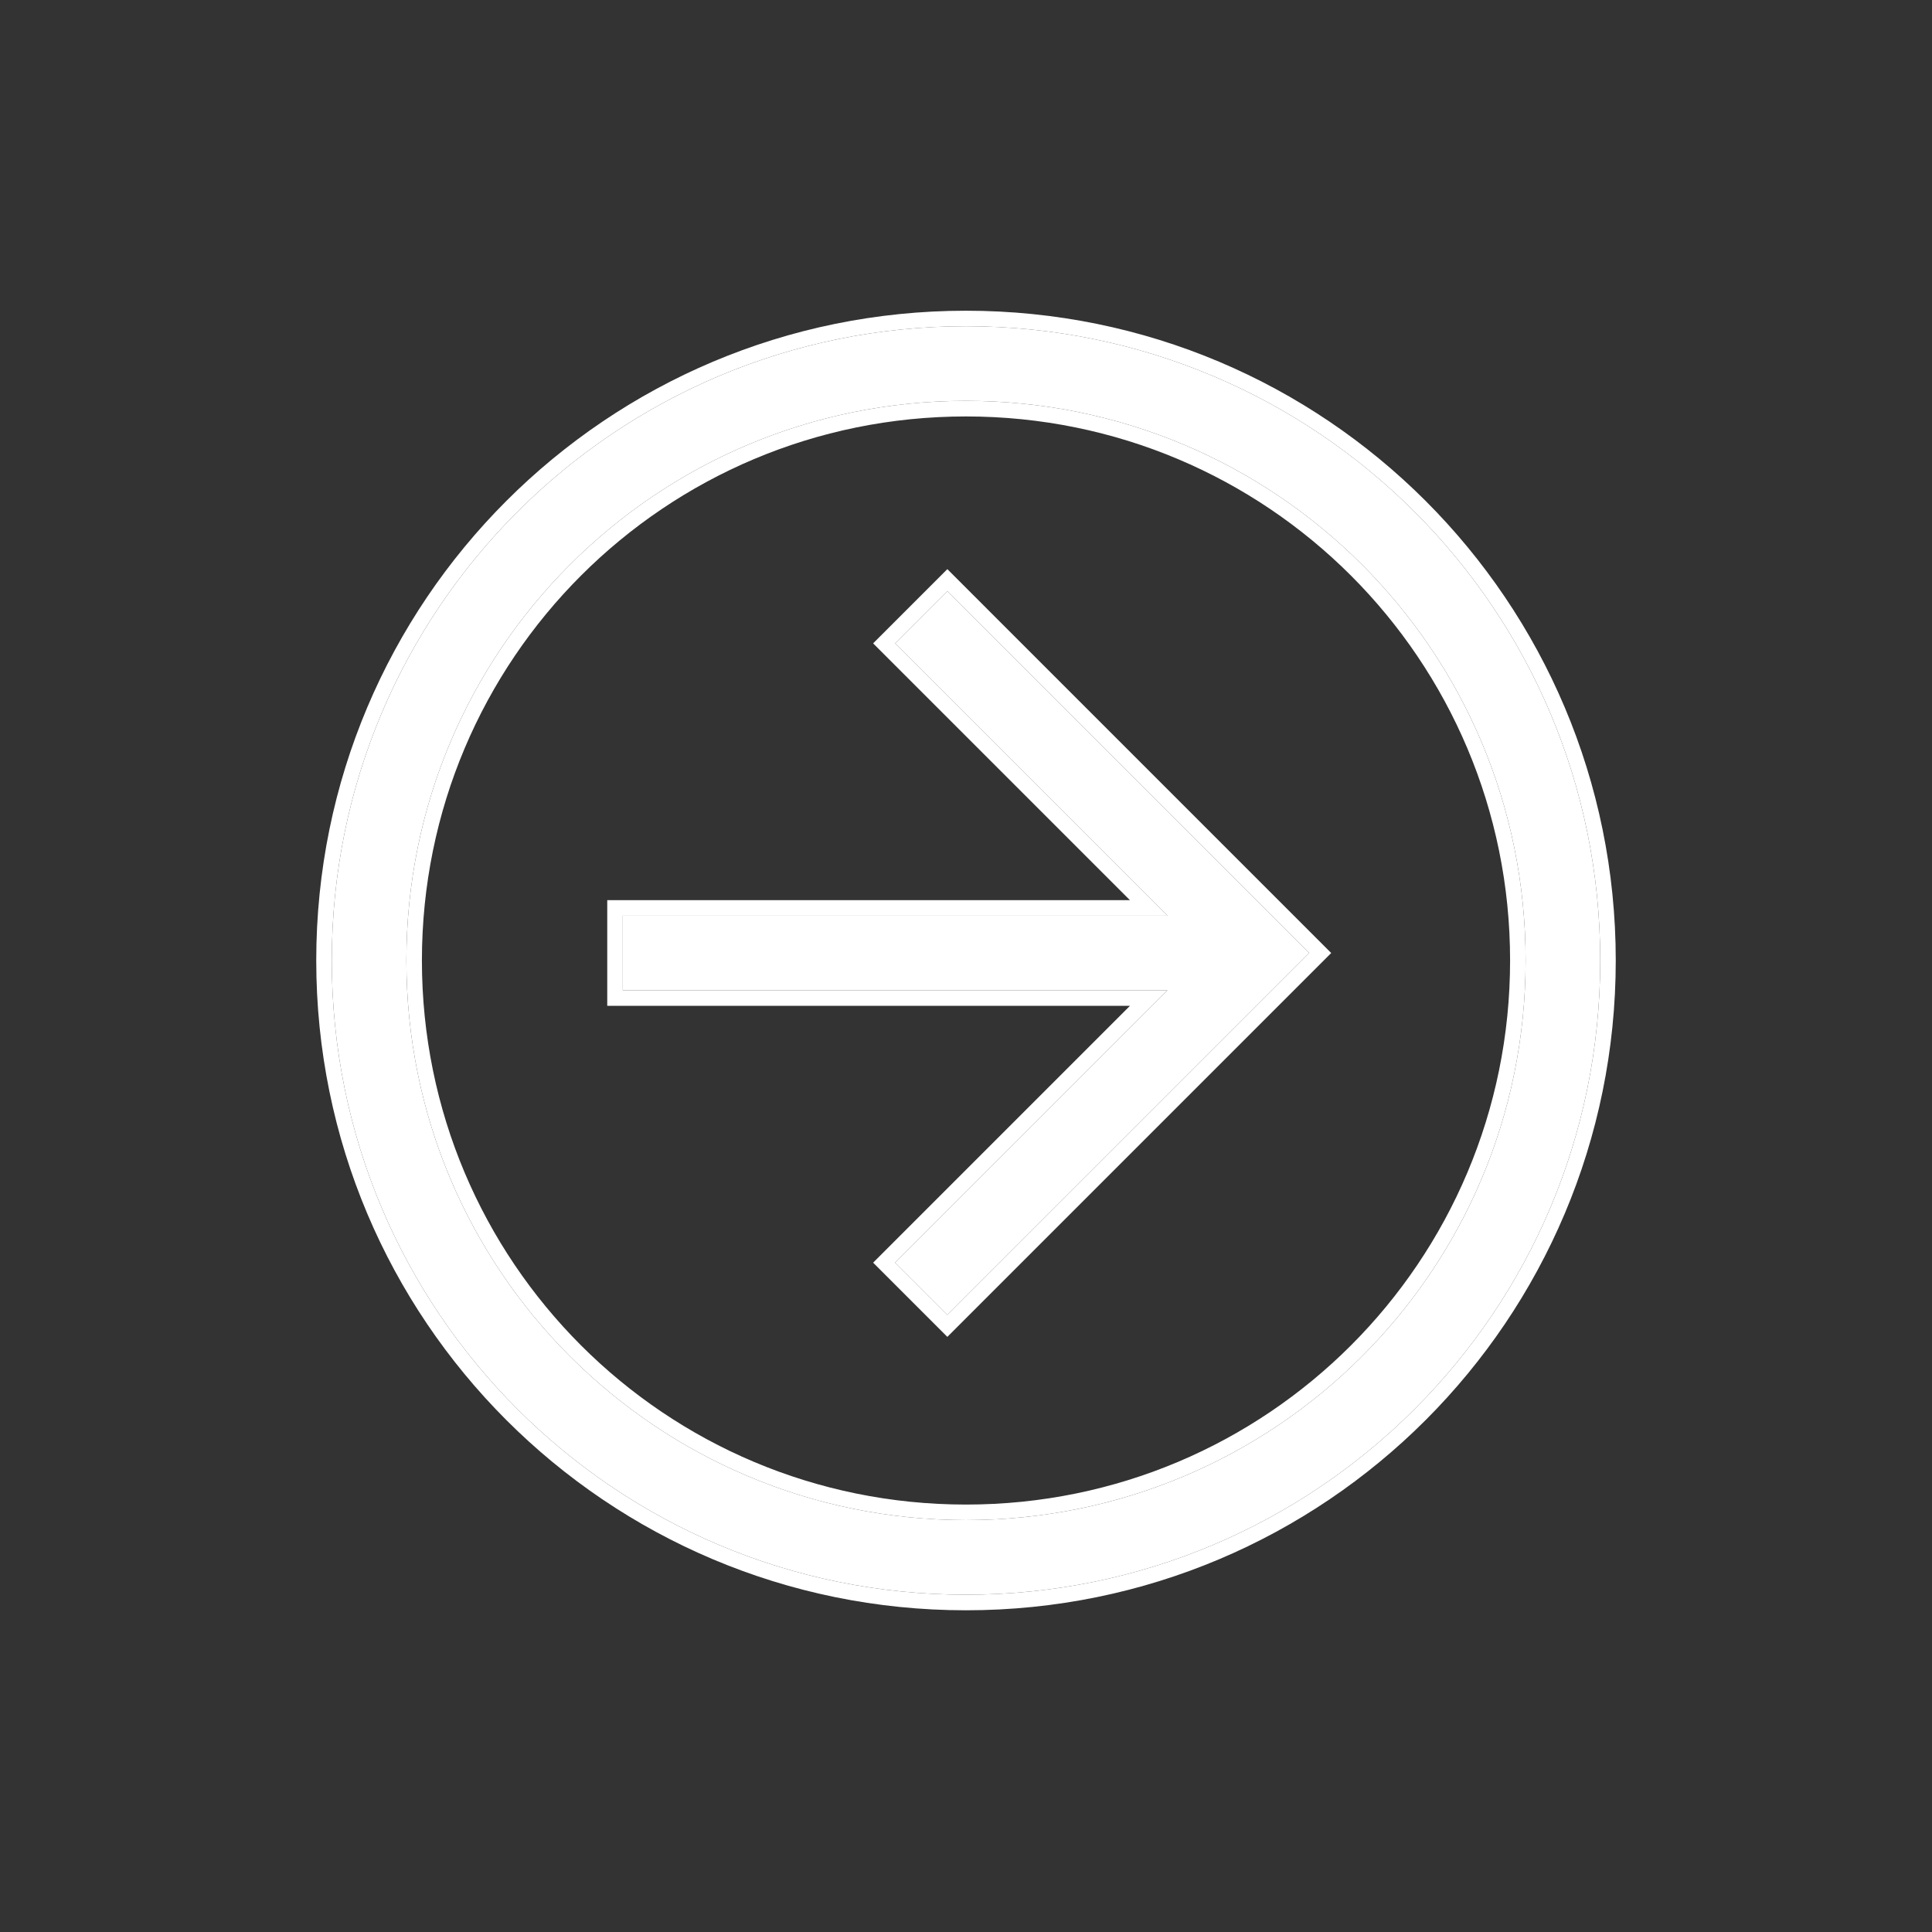
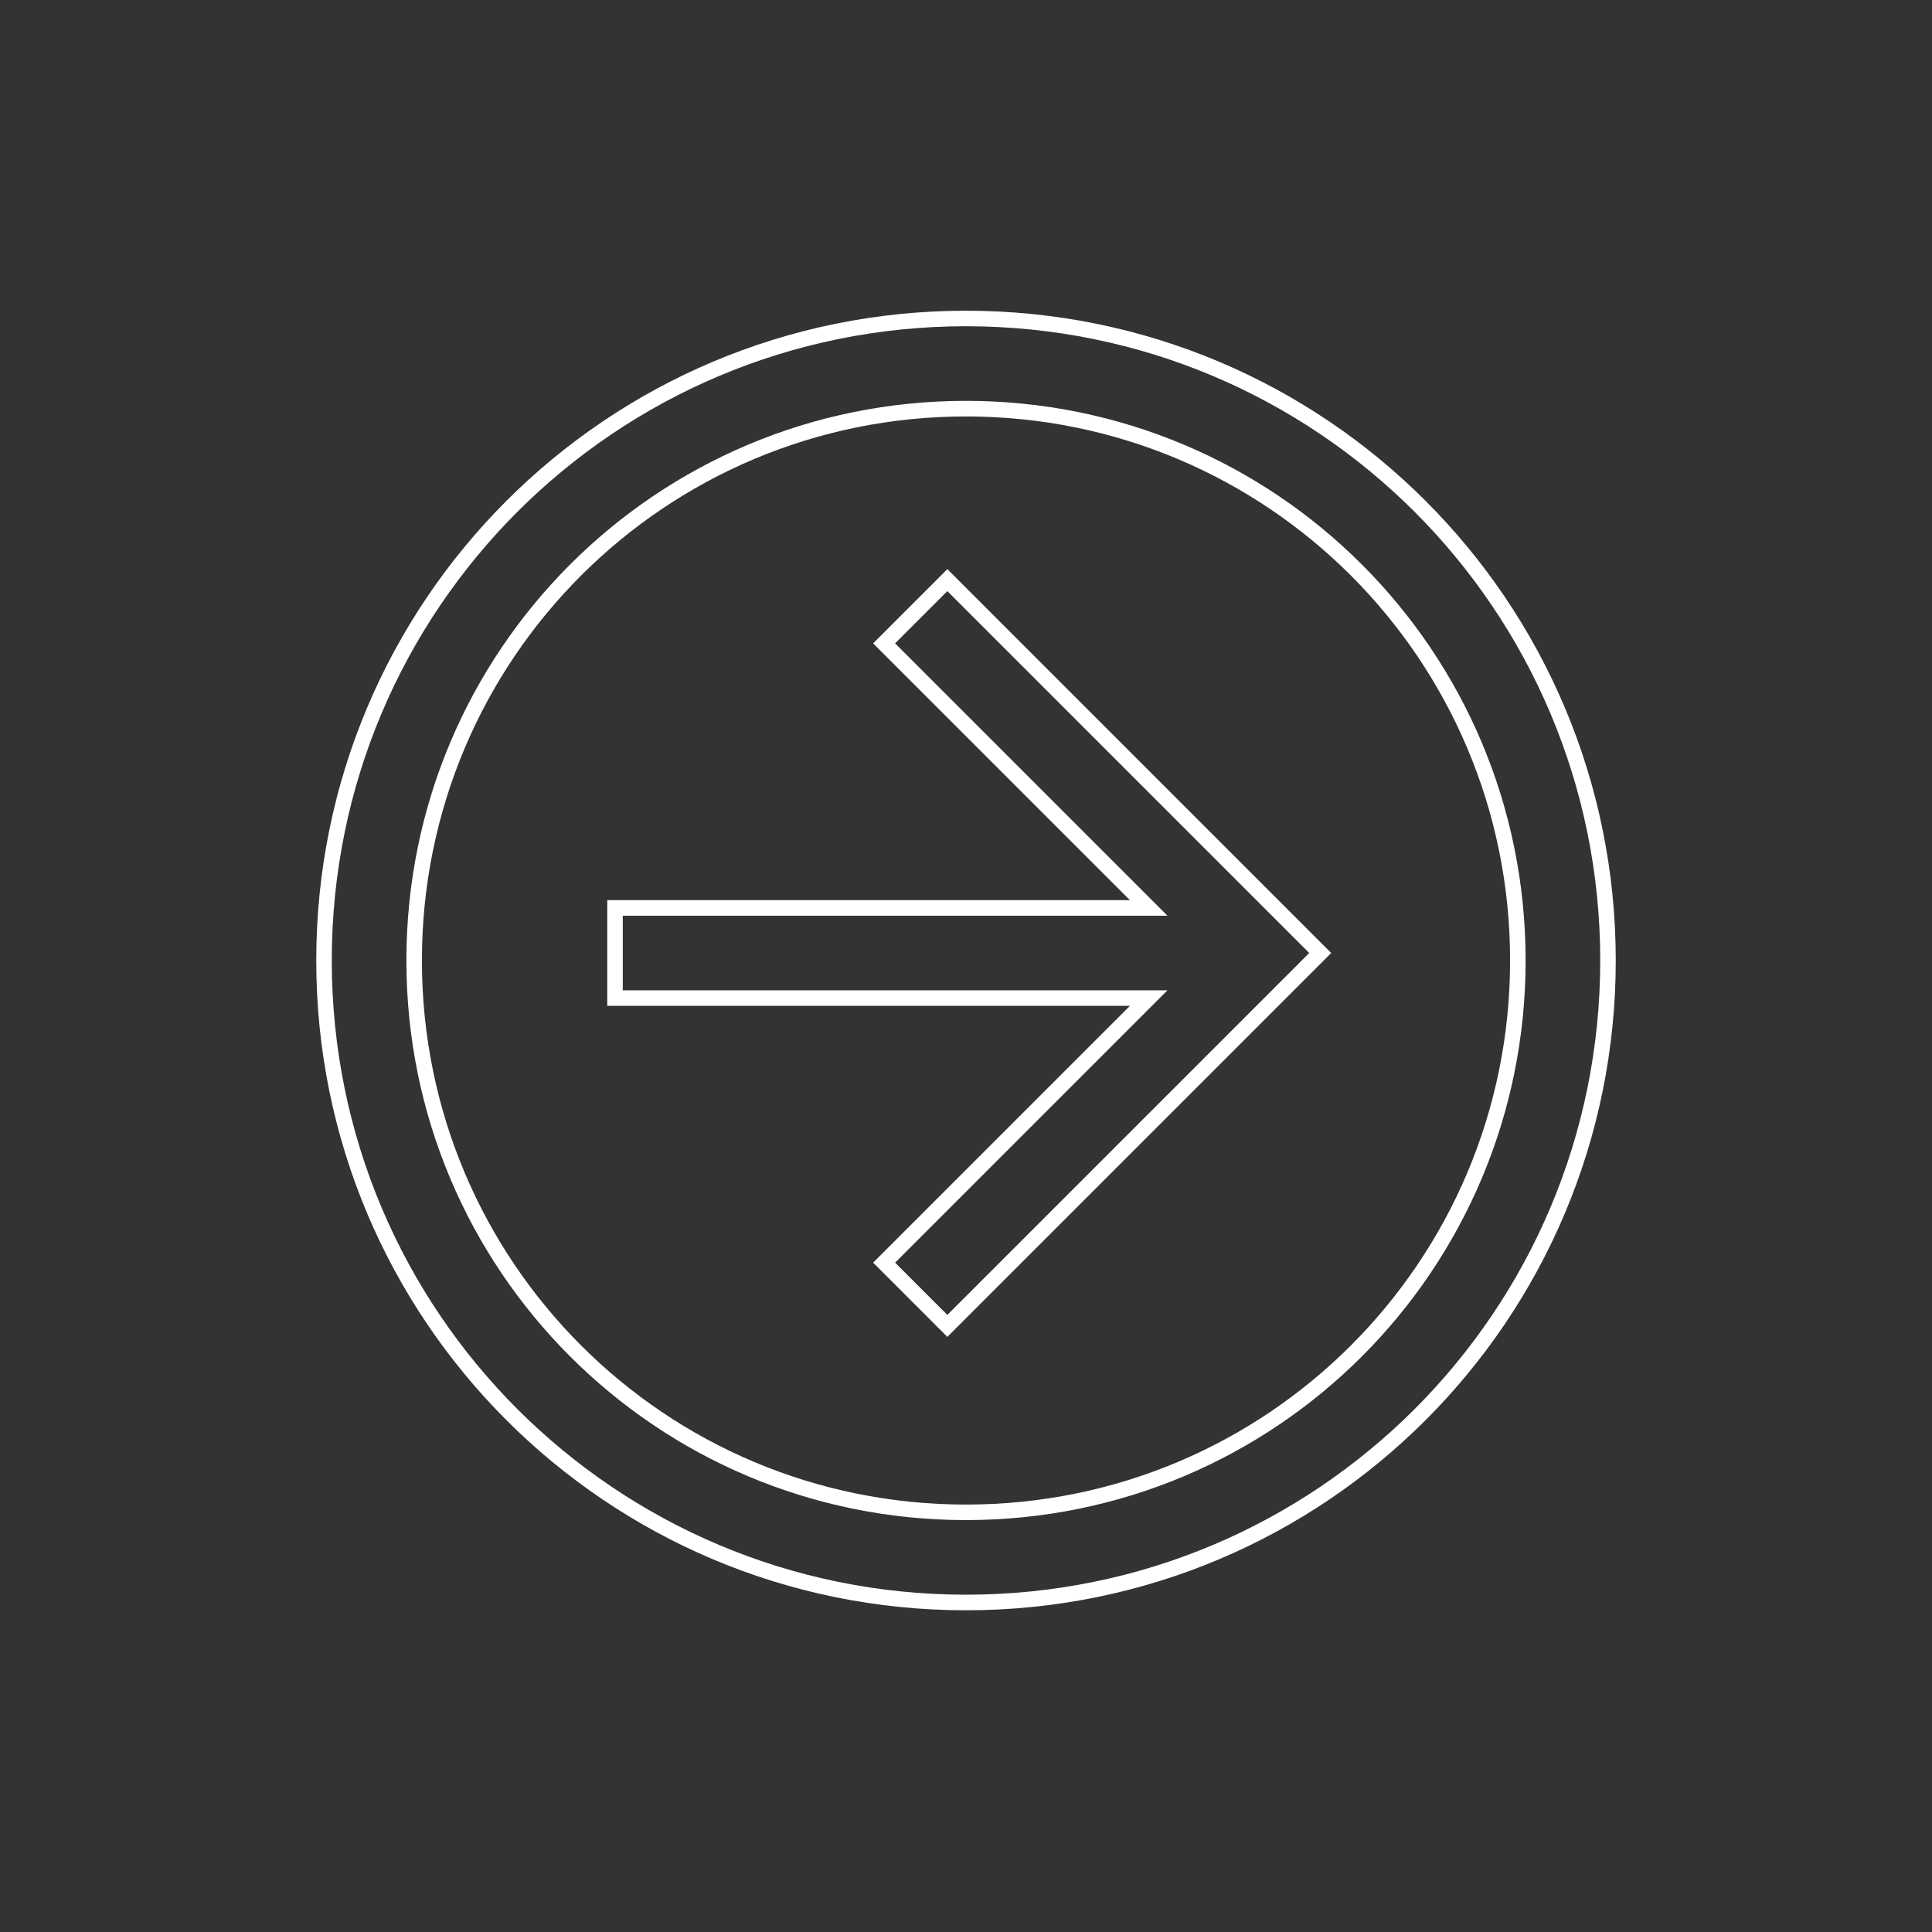
<svg xmlns="http://www.w3.org/2000/svg" width="29" height="29" viewBox="0 0 29 29" fill="none">
  <rect x="0" y="0" width="29" height="29" fill="#333333" stroke="none" />
-   <path d="M14.5 23.937C9.236 23.937 4.98 19.681 4.98 14.417C4.98 9.153 9.236 4.897 14.5 4.897C19.764 4.897 24.02 9.153 24.02 14.417C24.02 19.681 19.764 23.937 14.5 23.937ZM14.5 6.017C9.852 6.017 6.1 9.769 6.1 14.417C6.1 19.065 9.852 22.817 14.5 22.817C19.148 22.817 22.9 19.065 22.9 14.417C22.9 9.769 19.148 6.017 14.5 6.017Z" fill="white" />
-   <path fill-rule="evenodd" clip-rule="evenodd" d="M17.524 14.865L13.436 18.953L14.22 19.737L19.652 14.305L14.22 8.873L13.436 9.657L17.524 13.745H9.348V14.865H17.524Z" fill="white" />
  <path fill-rule="evenodd" clip-rule="evenodd" d="M13.106 18.953L16.961 15.098H9.115V13.512H16.961L13.106 9.657L14.22 8.543L19.982 14.305L14.22 20.067L13.106 18.953ZM17.524 13.745H9.348V14.865H17.524L13.436 18.953L14.22 19.737L19.652 14.305L14.22 8.873L13.436 9.657L17.524 13.745ZM14.5 24.171C9.107 24.171 4.747 19.81 4.747 14.417C4.747 9.025 9.107 4.664 14.5 4.664C19.893 4.664 24.253 9.025 24.253 14.417C24.253 19.81 19.893 24.171 14.5 24.171ZM14.5 6.251C9.981 6.251 6.333 9.898 6.333 14.417C6.333 18.936 9.981 22.584 14.5 22.584C19.019 22.584 22.667 18.936 22.667 14.417C22.667 9.898 19.019 6.251 14.5 6.251ZM4.98 14.417C4.98 19.681 9.236 23.937 14.5 23.937C19.764 23.937 24.02 19.681 24.02 14.417C24.02 9.153 19.764 4.897 14.5 4.897C9.236 4.897 4.98 9.153 4.98 14.417ZM6.1 14.417C6.1 9.769 9.852 6.017 14.5 6.017C19.148 6.017 22.9 9.769 22.9 14.417C22.9 19.065 19.148 22.817 14.5 22.817C9.852 22.817 6.1 19.065 6.1 14.417Z" fill="white" />
</svg>